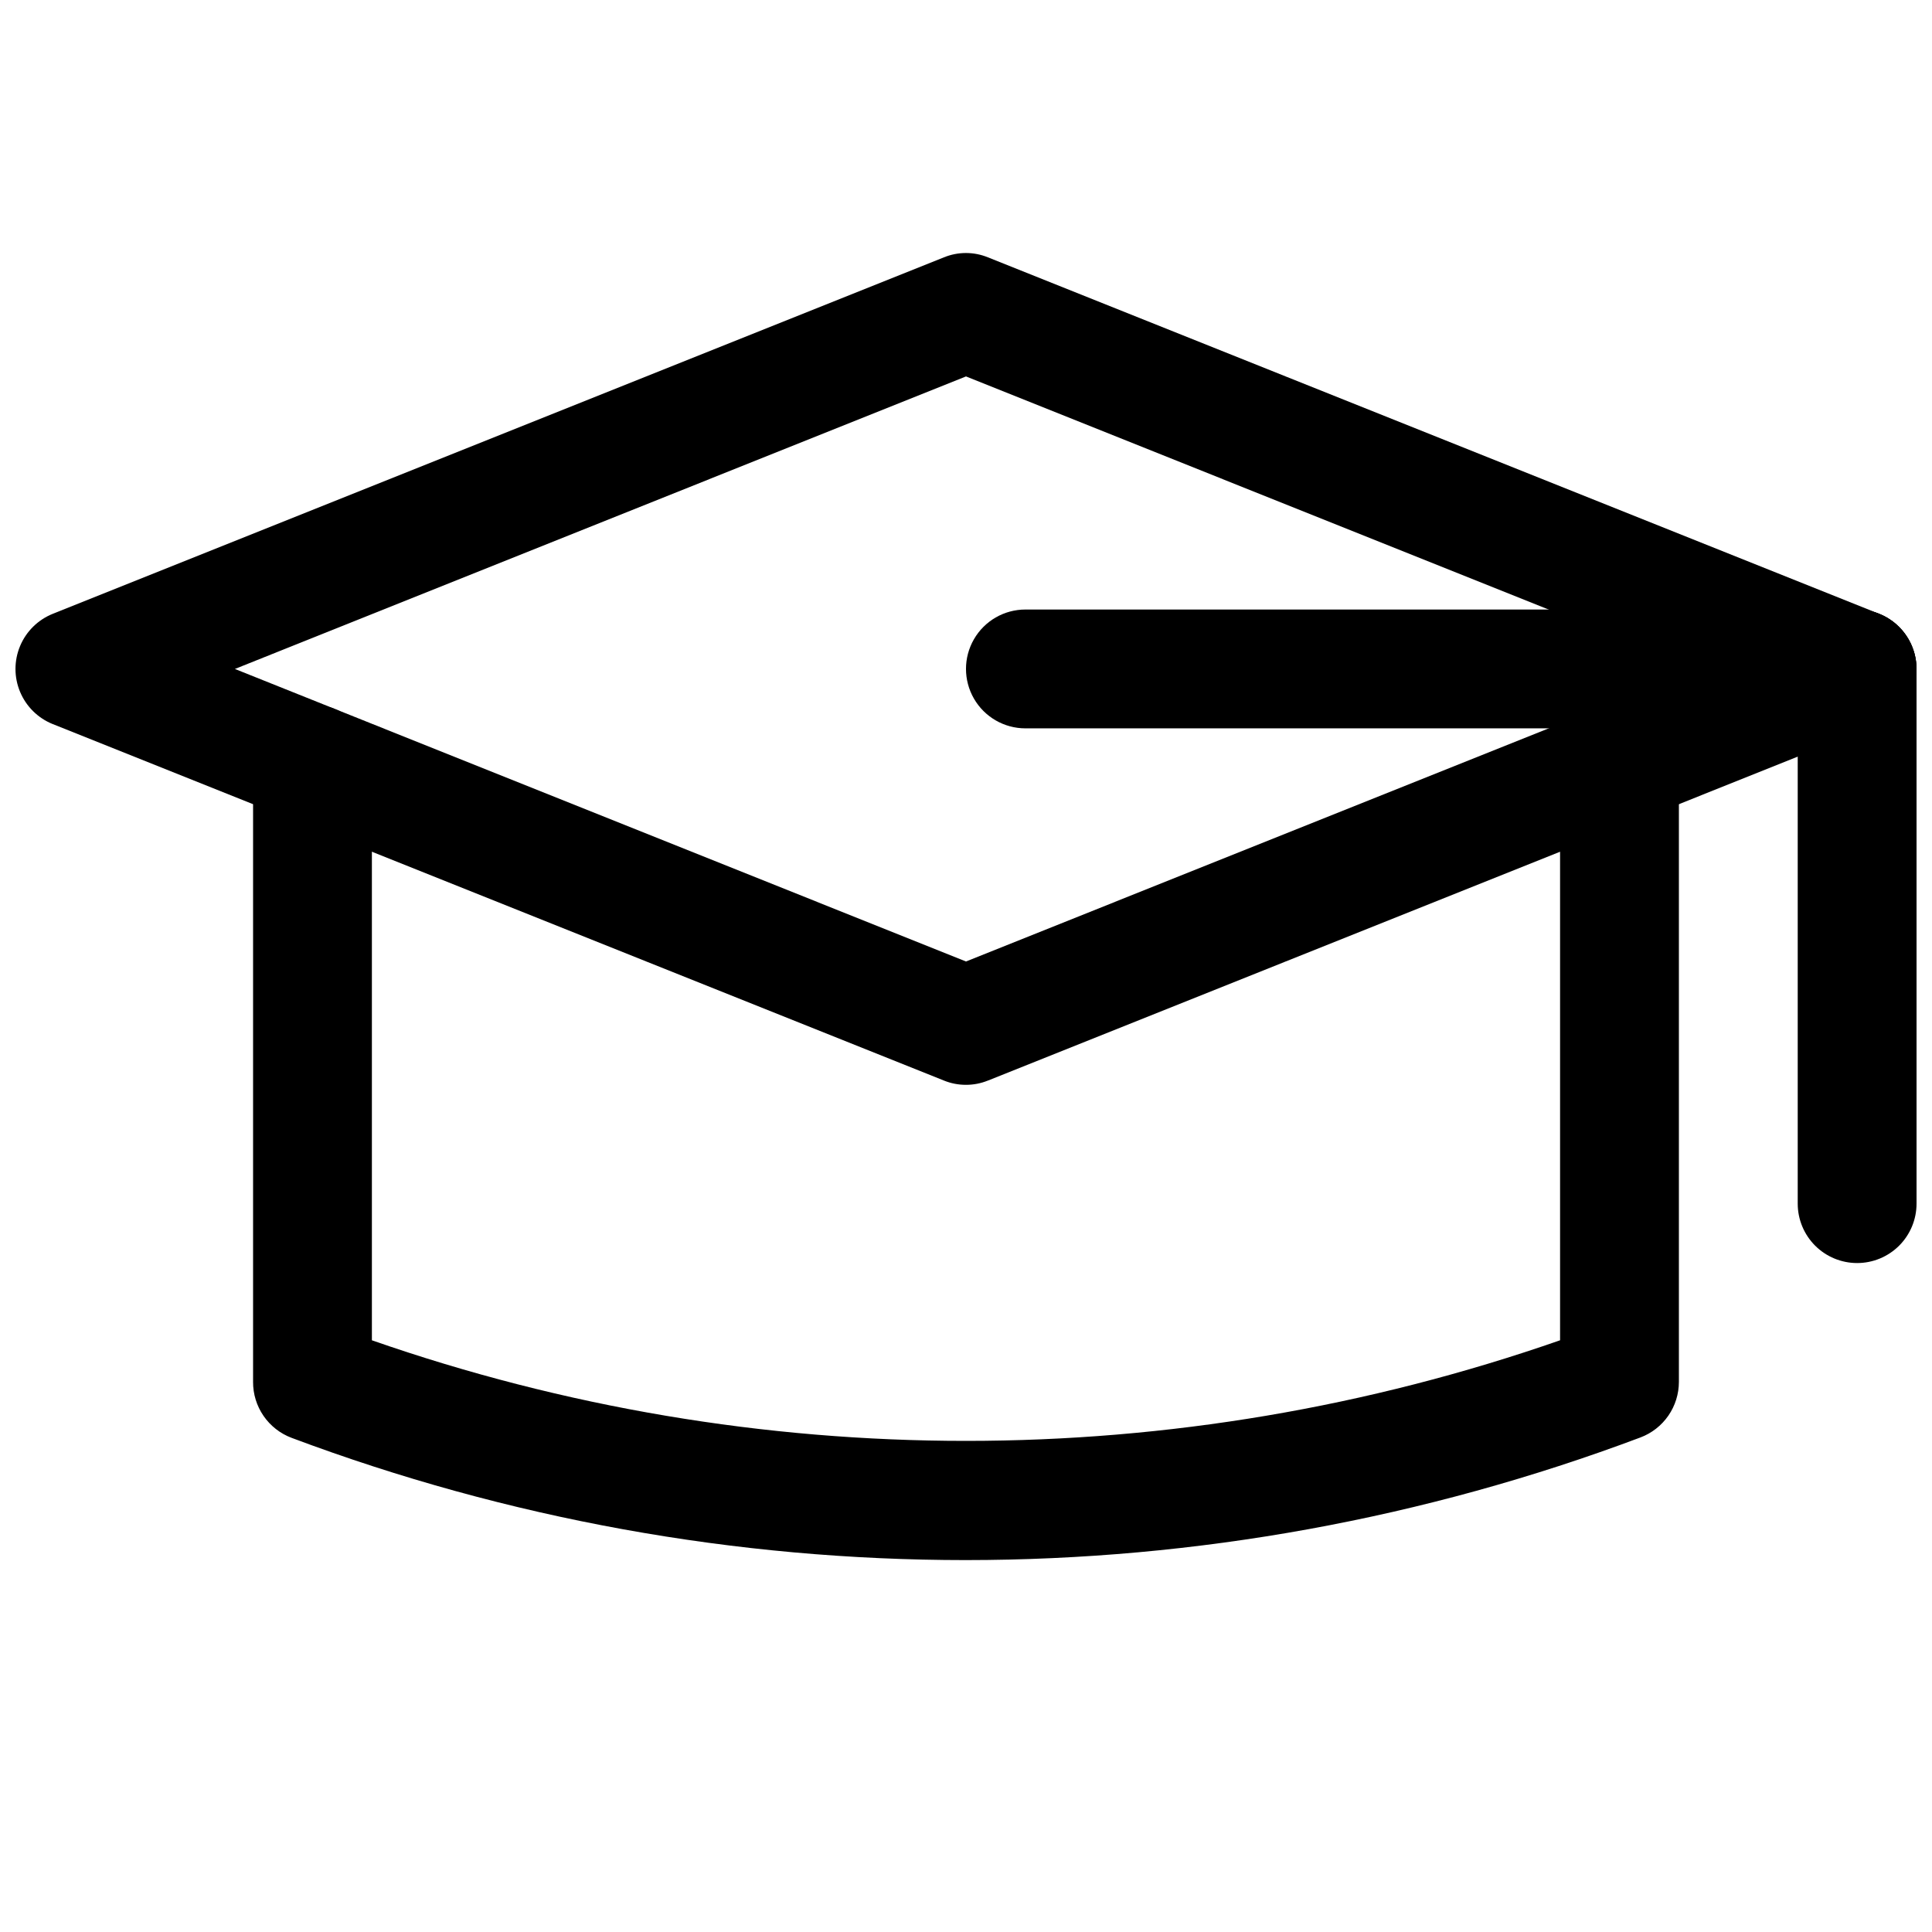
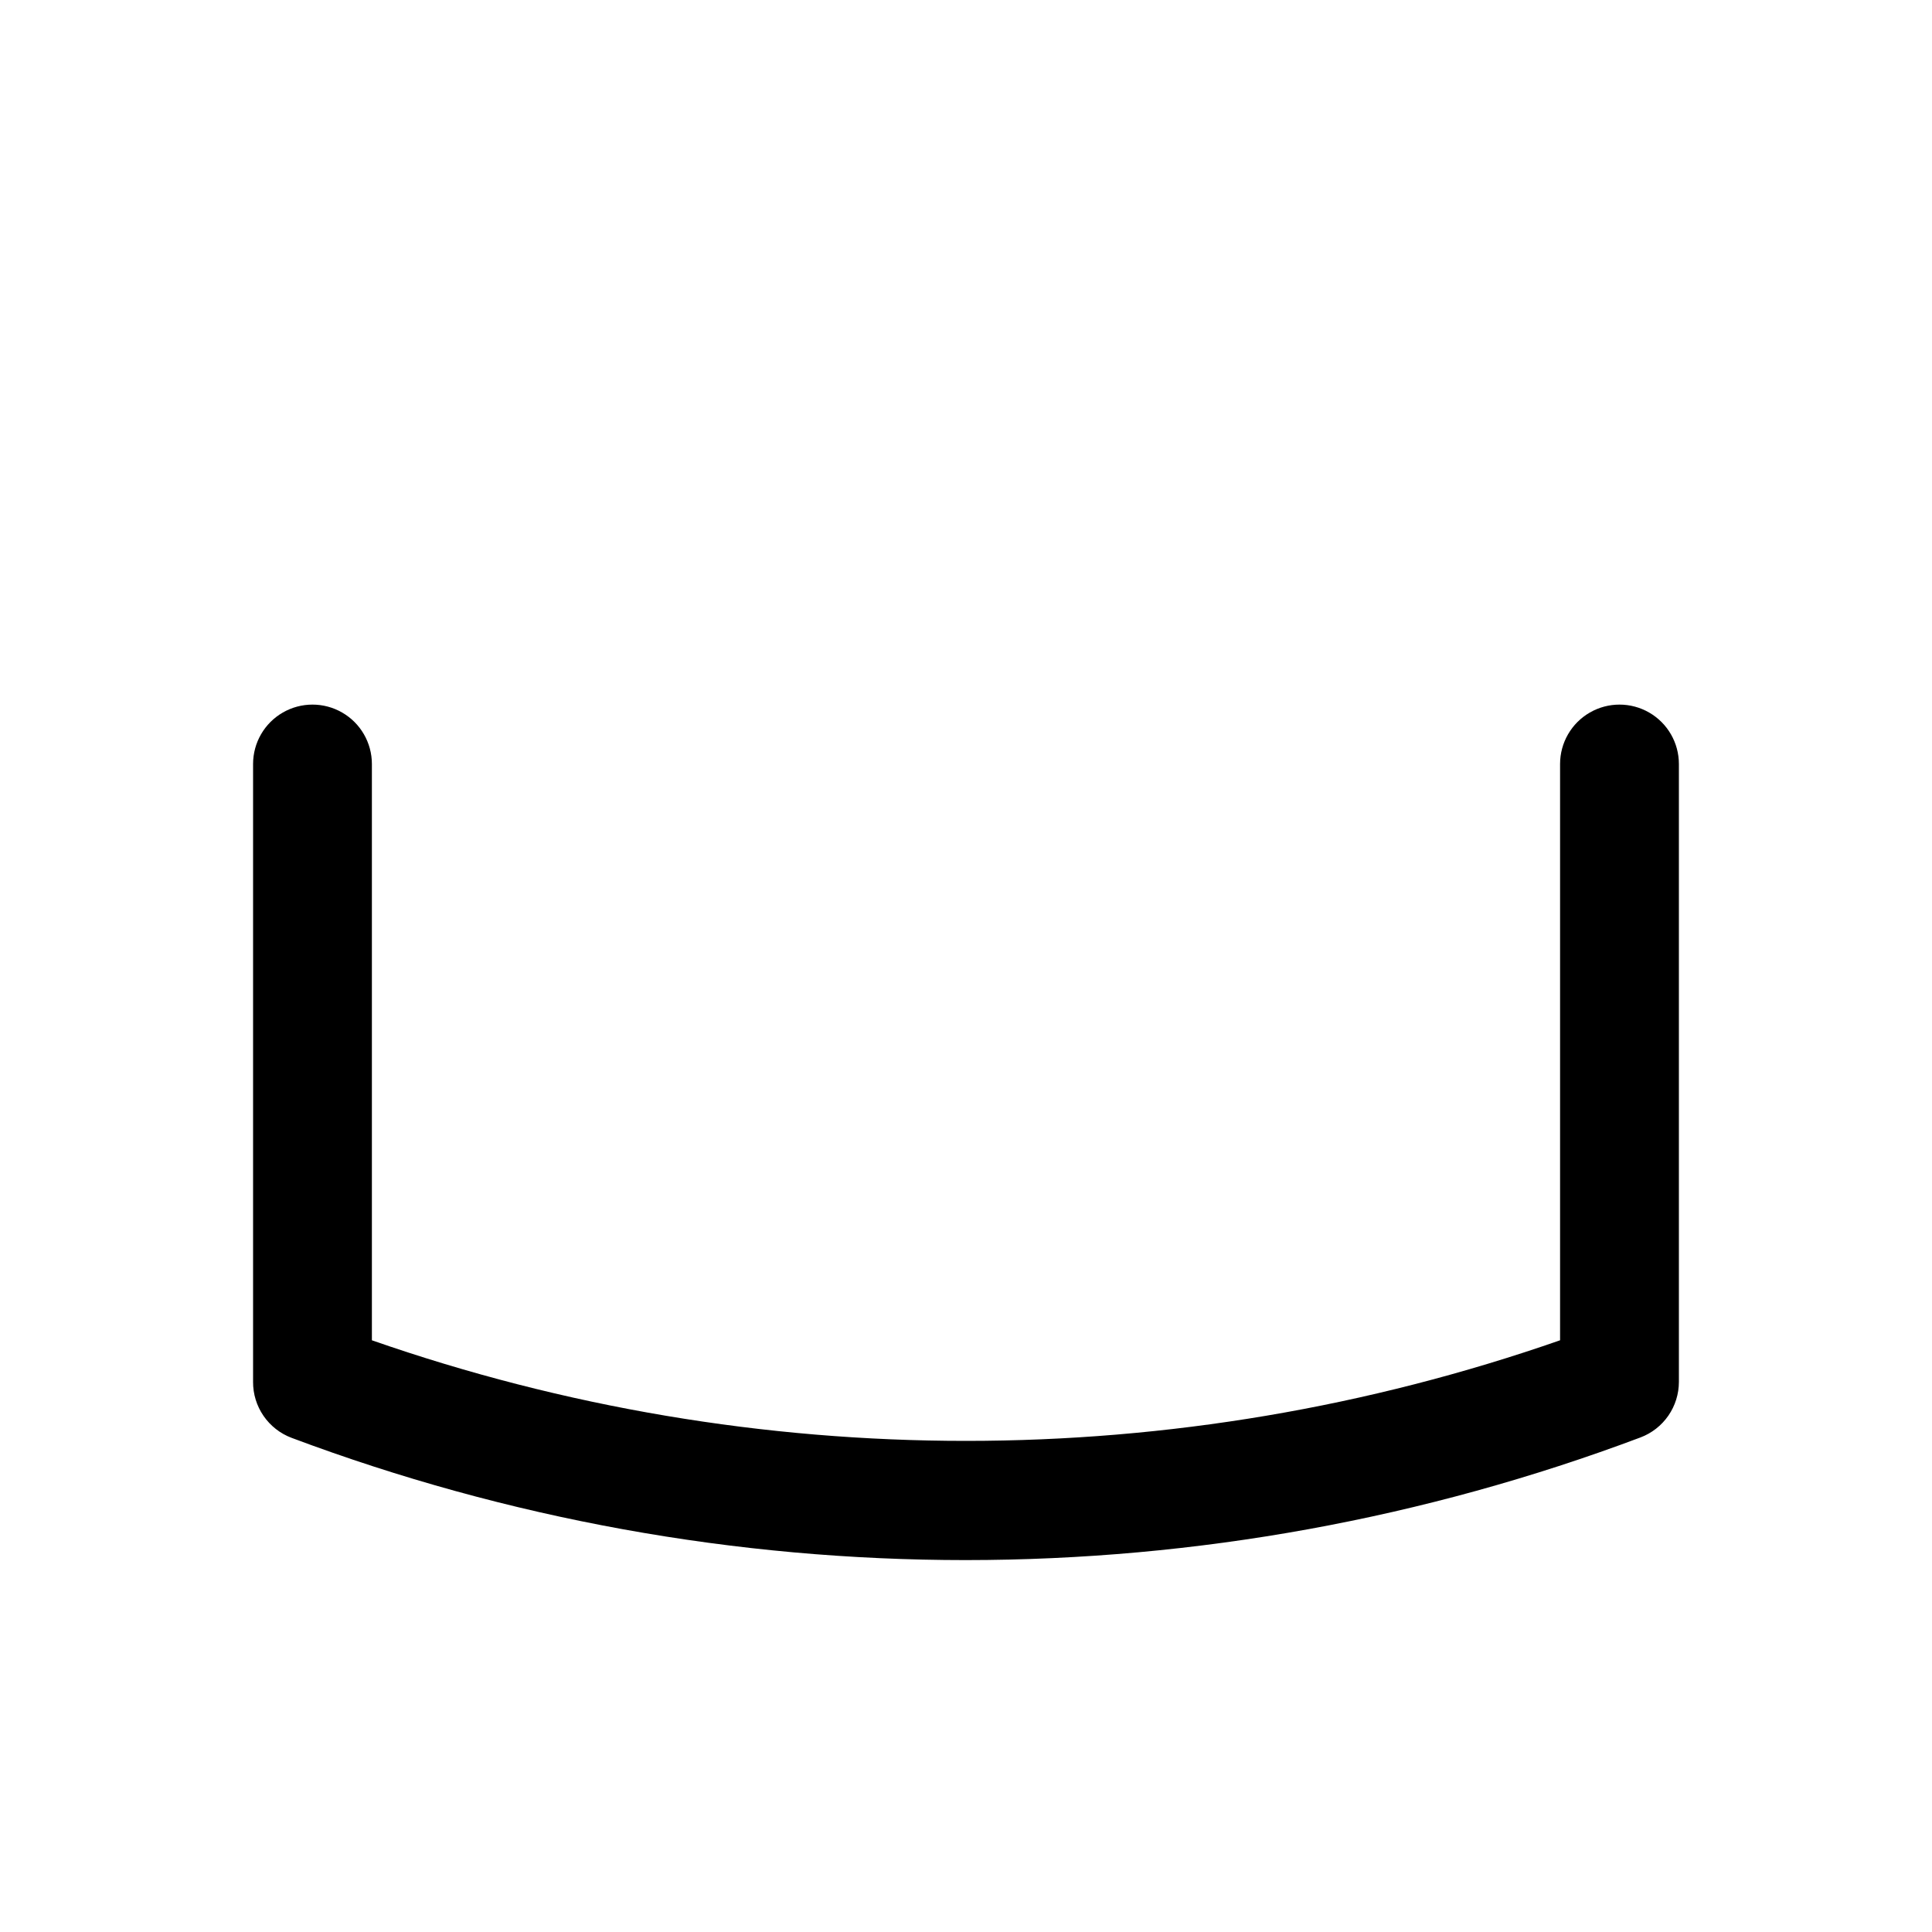
<svg xmlns="http://www.w3.org/2000/svg" width="800px" height="800px" version="1.1" viewBox="144 144 512 512">
  <defs>
    <clipPath id="c">
-       <path d="m148.09 211h503.81v221h-503.81z" />
-     </clipPath>
+       </clipPath>
    <clipPath id="b">
-       <path d="m620 305h31.902v174h-31.902z" />
-     </clipPath>
+       </clipPath>
    <clipPath id="a">
      <path d="m400 305h251.9v33h-251.9z" />
    </clipPath>
  </defs>
  <g clip-path="url(#c)">
    <path d="m400 431.49c-2.008 0.008-4-0.379-5.859-1.137l-236.16-94.465v0.004c-3.91-1.574-7.031-4.644-8.656-8.535-1.629-3.887-1.629-8.266 0-12.156 1.625-3.887 4.746-6.961 8.656-8.531l236.16-94.465c3.742-1.539 7.941-1.539 11.684 0l236.16 94.465c3.91 1.57 7.031 4.644 8.656 8.531 1.629 3.891 1.629 8.27 0 12.156-1.625 3.891-4.746 6.961-8.656 8.535l-236.16 94.465v-0.004c-1.852 0.754-3.828 1.141-5.824 1.137zm-193.75-110.21 193.75 77.523 193.75-77.523-193.75-77.523z" />
  </g>
  <path d="m400 557.44c-61.039 0.012-121.58-10.965-178.73-32.398-3.016-1.133-5.606-3.164-7.43-5.816-1.824-2.648-2.793-5.797-2.773-9.016v-163.74c0-5.625 3-10.824 7.871-13.633 4.871-2.812 10.875-2.812 15.746 0 4.871 2.809 7.871 8.008 7.871 13.633v152.72c101.95 35.547 212.93 35.547 314.88 0v-152.72c0-5.625 3.004-10.824 7.875-13.633 4.871-2.812 10.871-2.812 15.742 0 4.871 2.809 7.871 8.008 7.871 13.633v163.74c0 3.203-0.977 6.328-2.797 8.961-1.824 2.633-4.406 4.648-7.402 5.773-57.145 21.469-117.68 32.477-178.73 32.496z" />
  <g clip-path="url(#b)">
    <path d="m636.16 478.72c-4.176 0-8.18-1.66-11.133-4.609-2.953-2.953-4.613-6.961-4.613-11.133v-141.7c0-5.625 3-10.82 7.875-13.633 4.871-2.812 10.871-2.812 15.742 0s7.871 8.008 7.871 13.633v141.7c0 4.172-1.656 8.18-4.609 11.133-2.953 2.949-6.957 4.609-11.133 4.609z" />
  </g>
  <g clip-path="url(#a)">
-     <path d="m636.16 337.02h-220.42c-5.625 0-10.82-3-13.633-7.875-2.812-4.871-2.812-10.871 0-15.742s8.008-7.871 13.633-7.871h220.42c5.625 0 10.82 3 13.633 7.871s2.812 10.871 0 15.742c-2.812 4.875-8.008 7.875-13.633 7.875z" />
-   </g>
+     </g>
</svg>